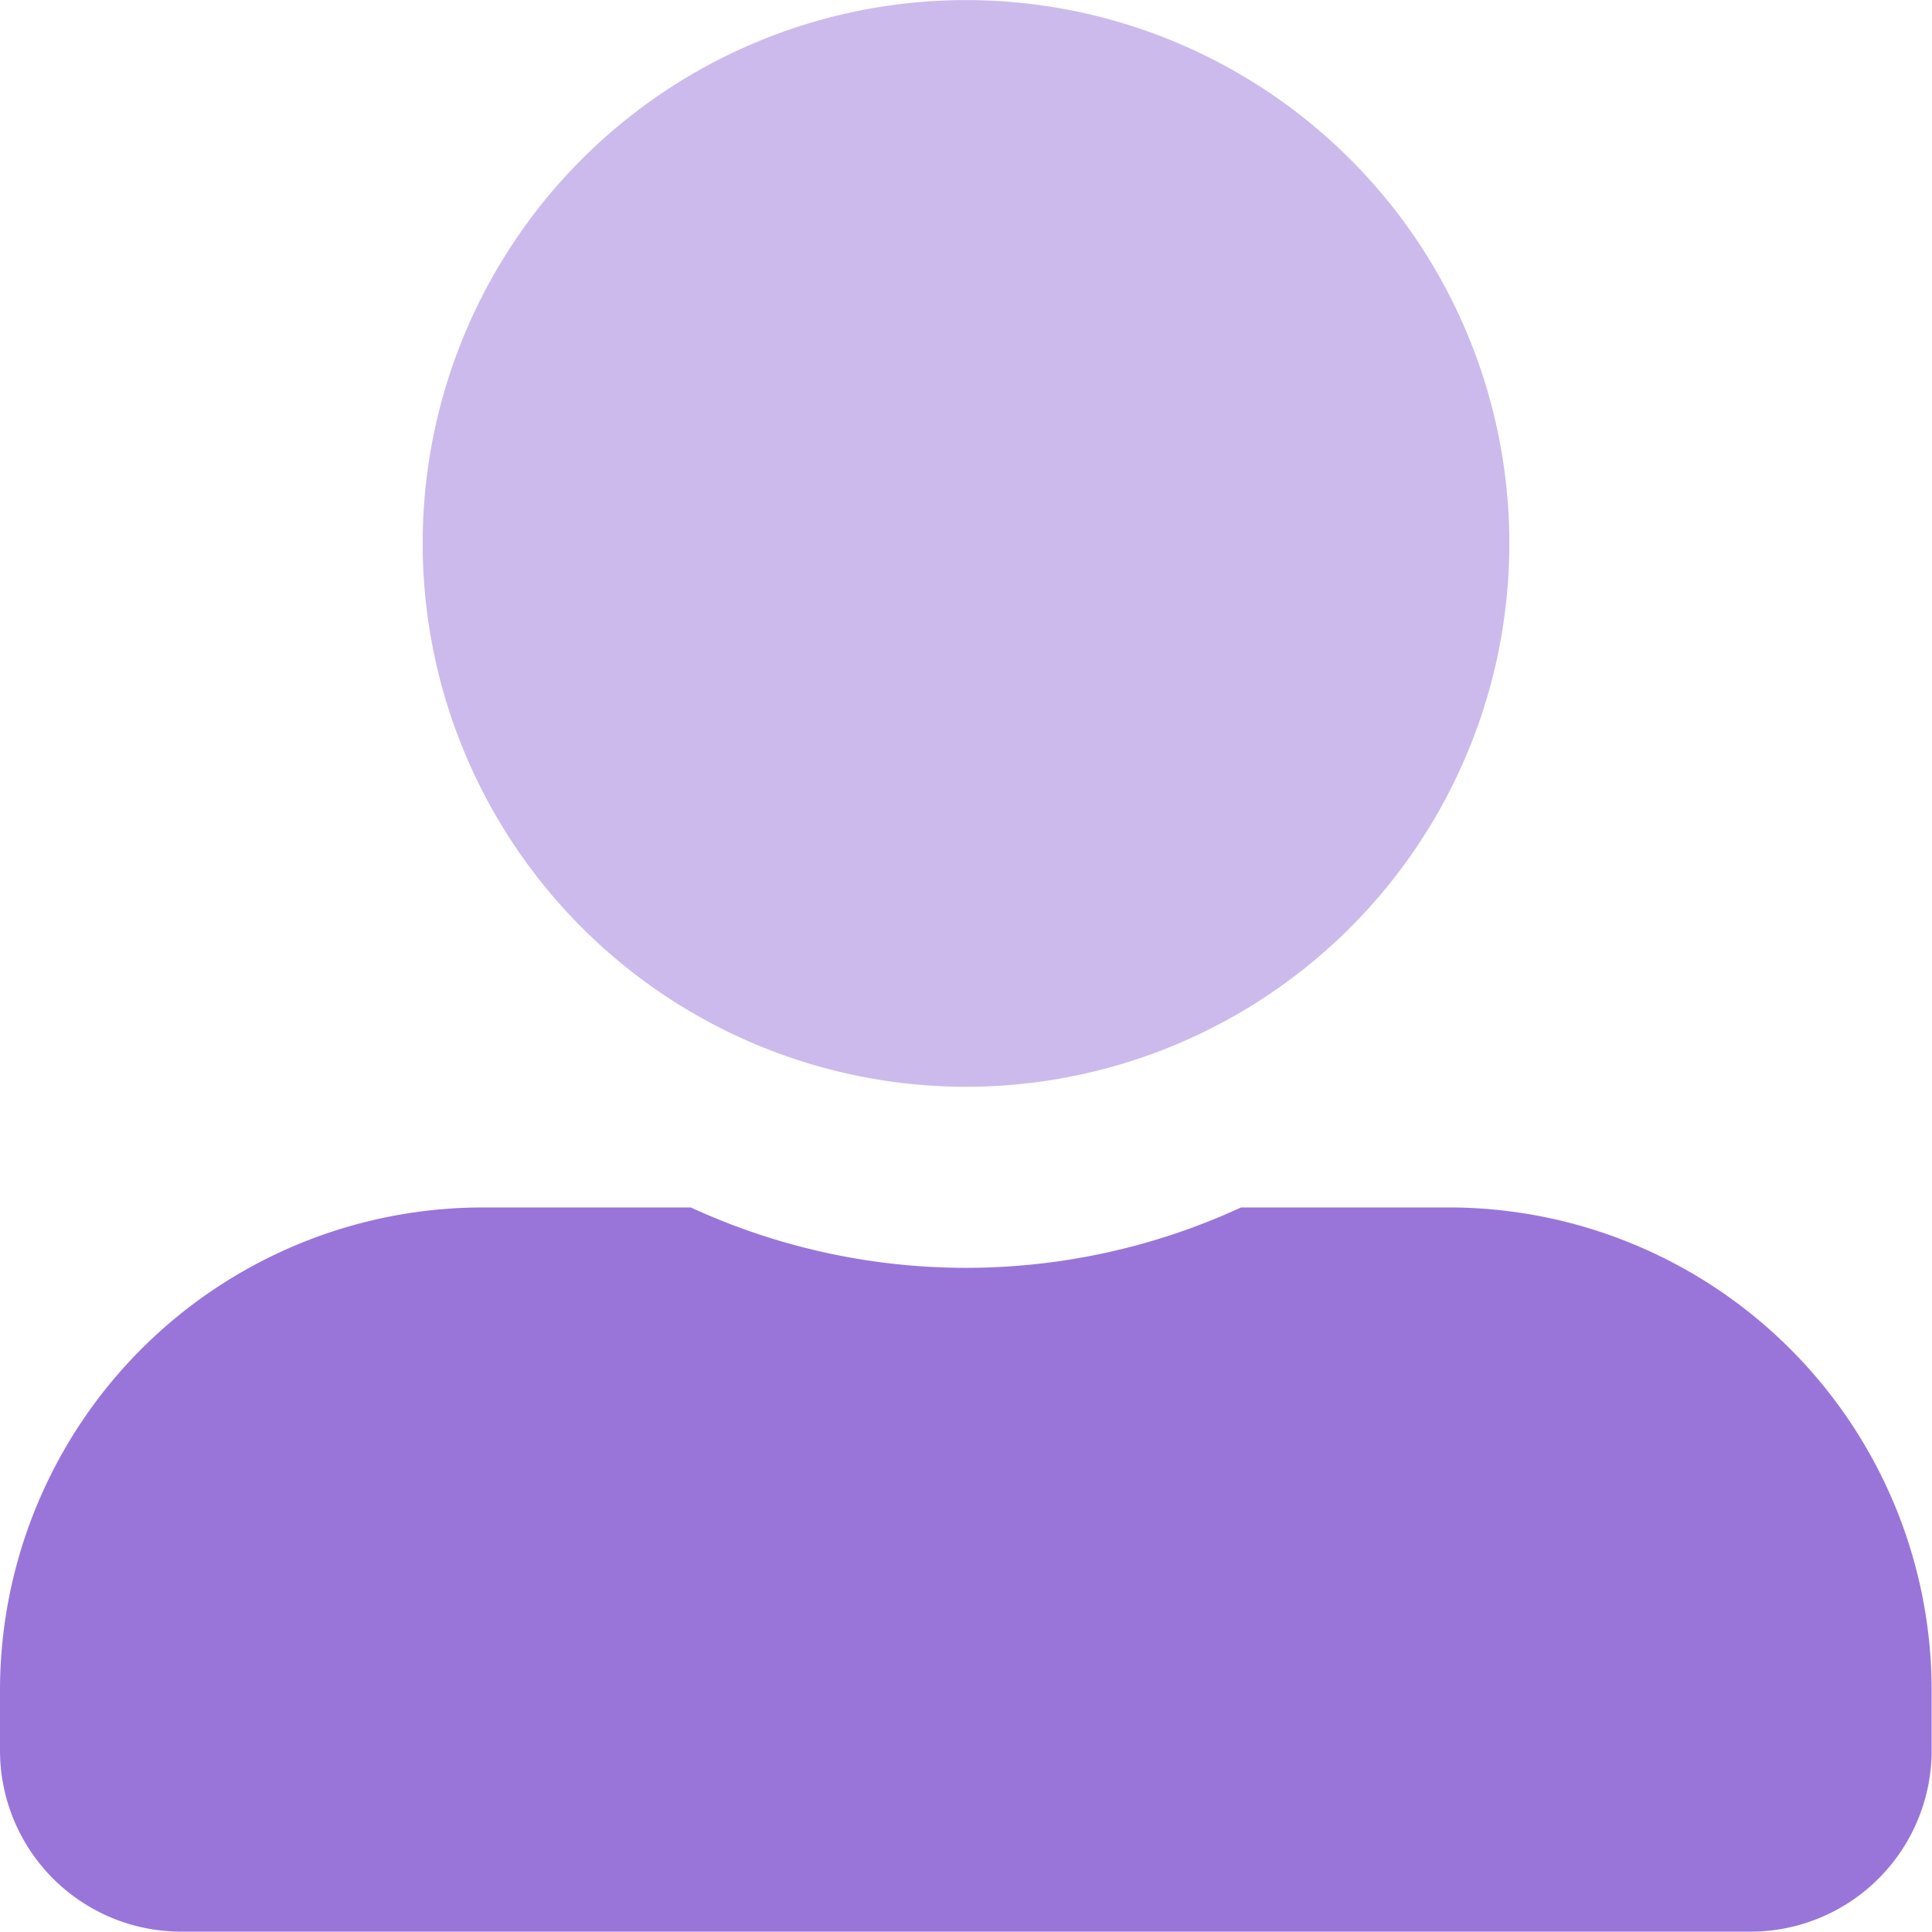
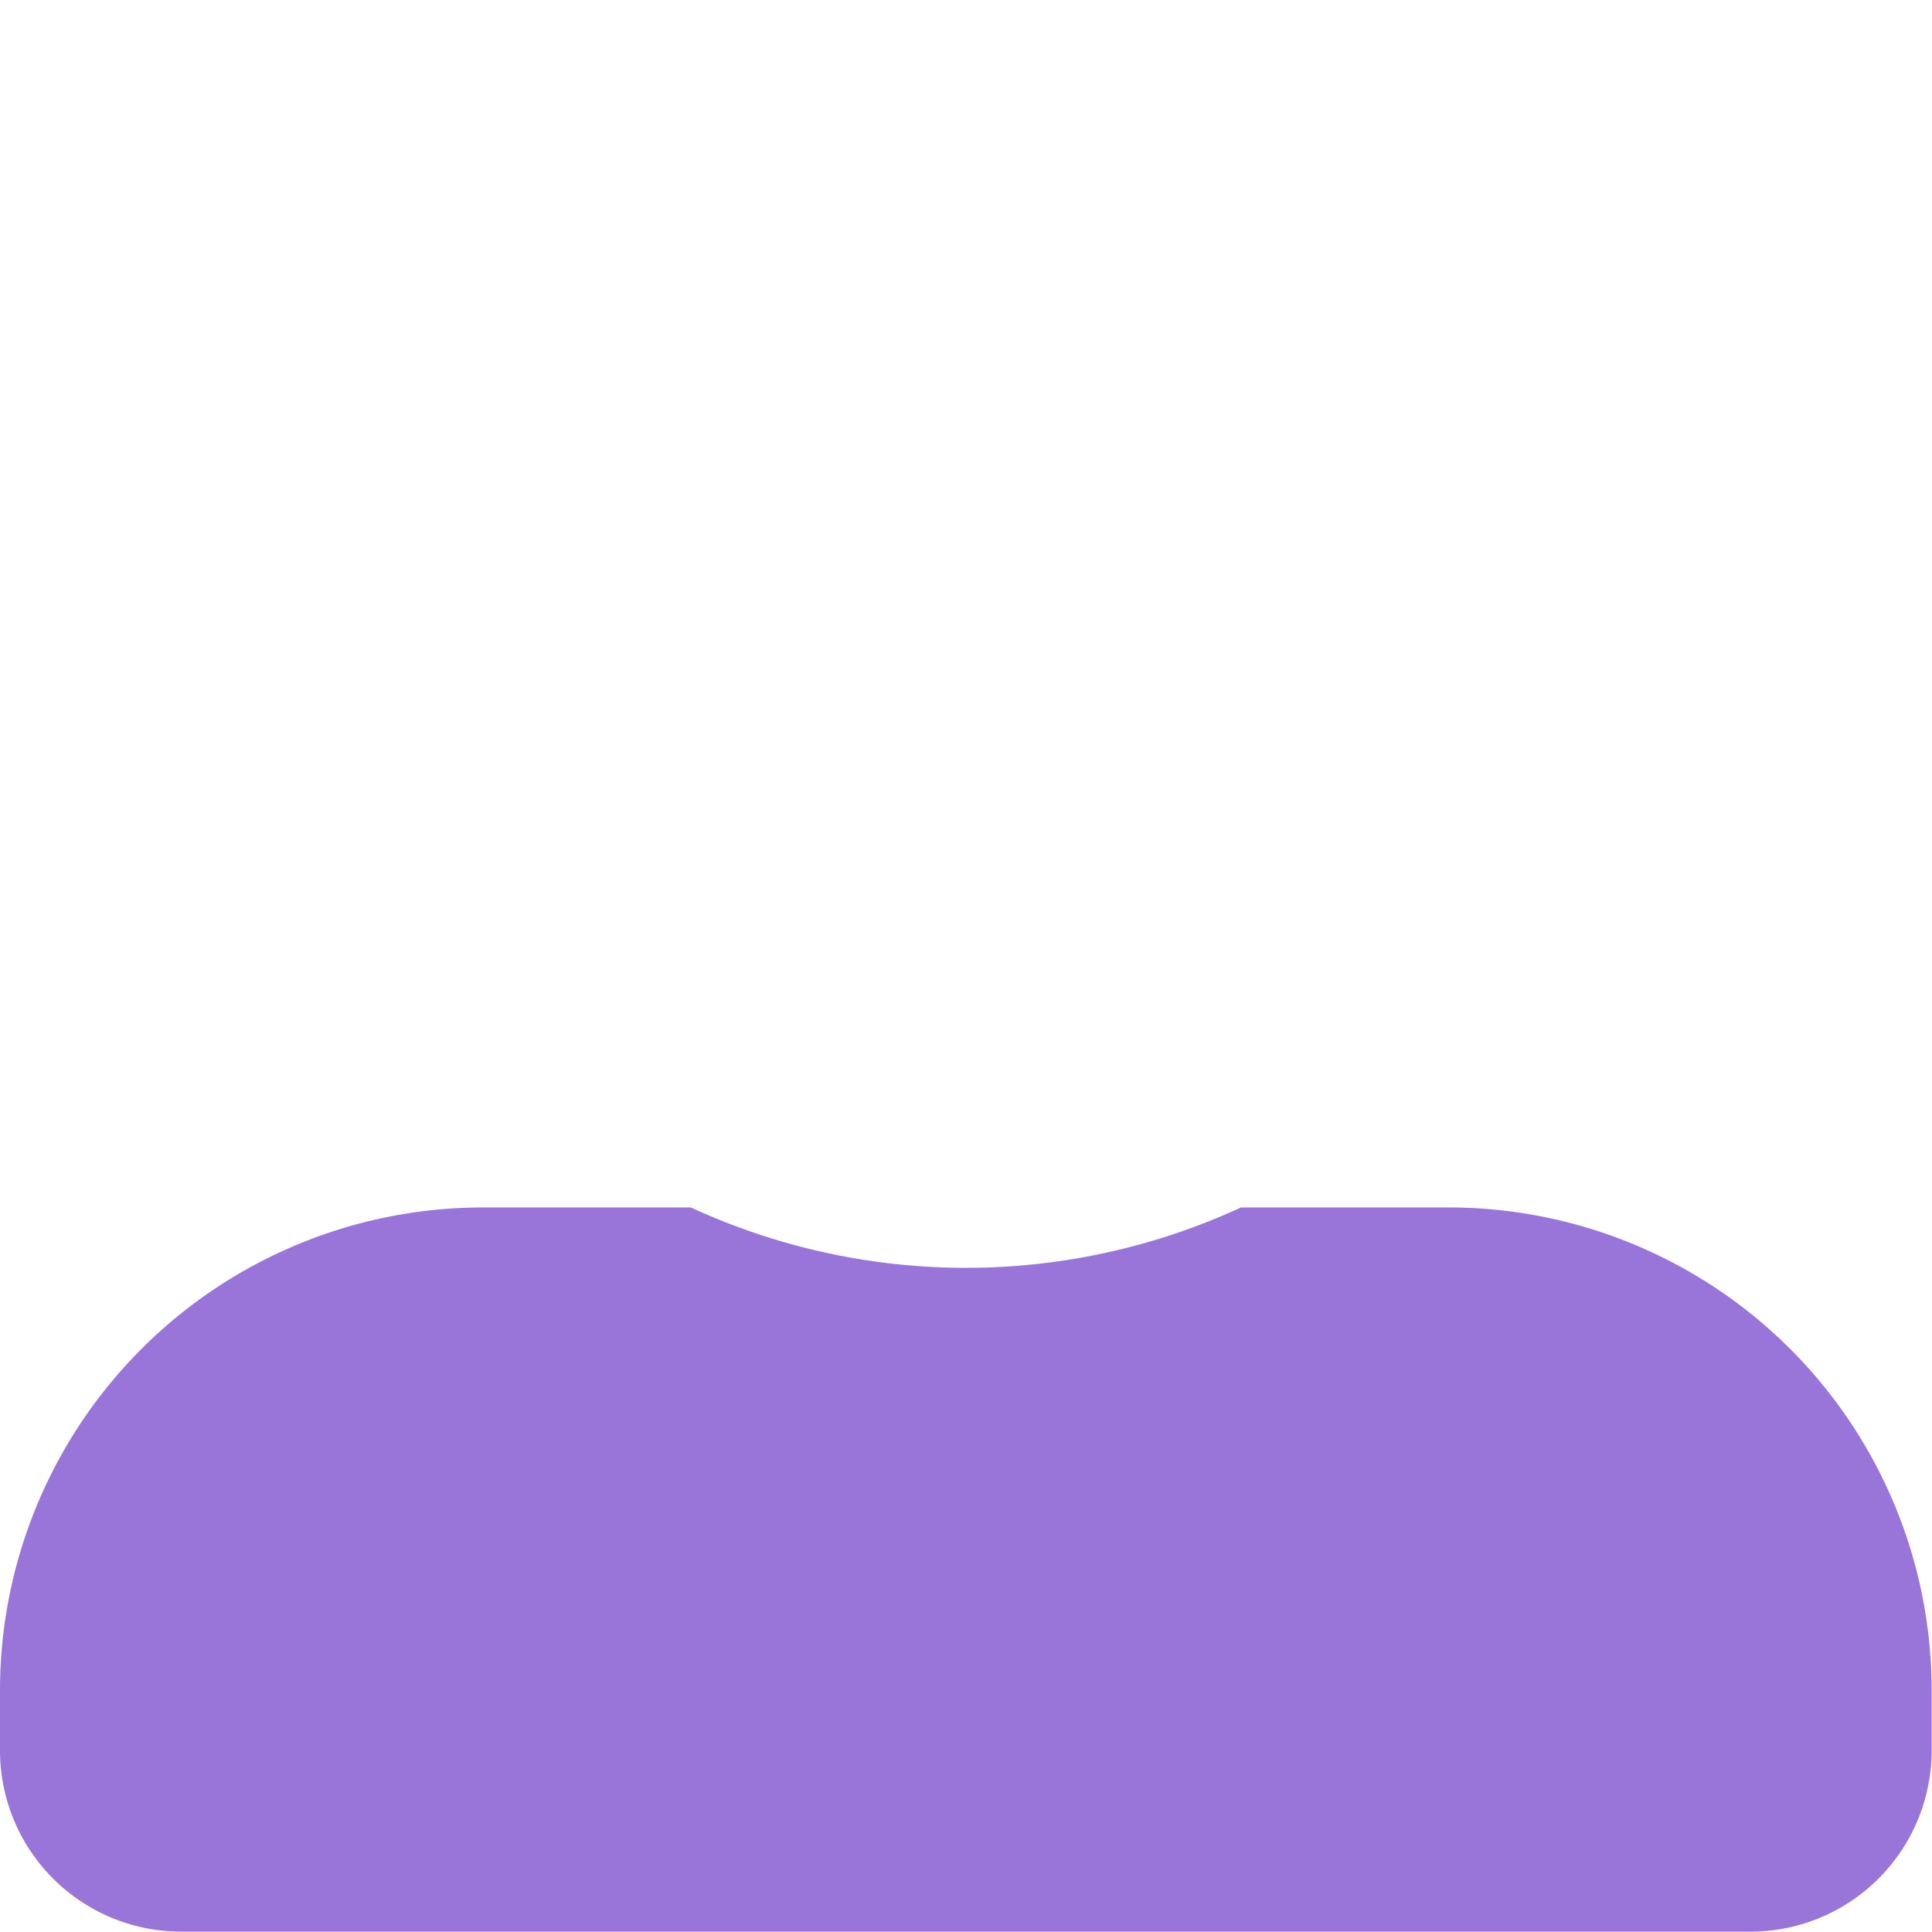
<svg xmlns="http://www.w3.org/2000/svg" width="21.804" height="21.804" viewBox="0 0 21.804 21.804">
  <g id="Group_48465" data-name="Group 48465" transform="translate(-292 -14562)">
-     <path id="Icon_awesome-user-alt" data-name="Icon awesome-user-alt" d="M10.9,12.265A6.132,6.132,0,1,0,4.77,6.132,6.134,6.134,0,0,0,10.9,12.265Z" transform="translate(292 14562)" fill="#5519c2" opacity="0.3" />
    <path id="Icon_awesome-user-alt-2" data-name="Icon awesome-user-alt" d="M16.353,13.627H14.006a7.413,7.413,0,0,1-6.209,0H5.451A5.451,5.451,0,0,0,0,19.078v.681A2.045,2.045,0,0,0,2.044,21.8H19.76A2.045,2.045,0,0,0,21.8,19.76v-.681A5.451,5.451,0,0,0,16.353,13.627Z" transform="translate(292 14562)" fill="#5519c2" opacity="0.6" />
  </g>
</svg>